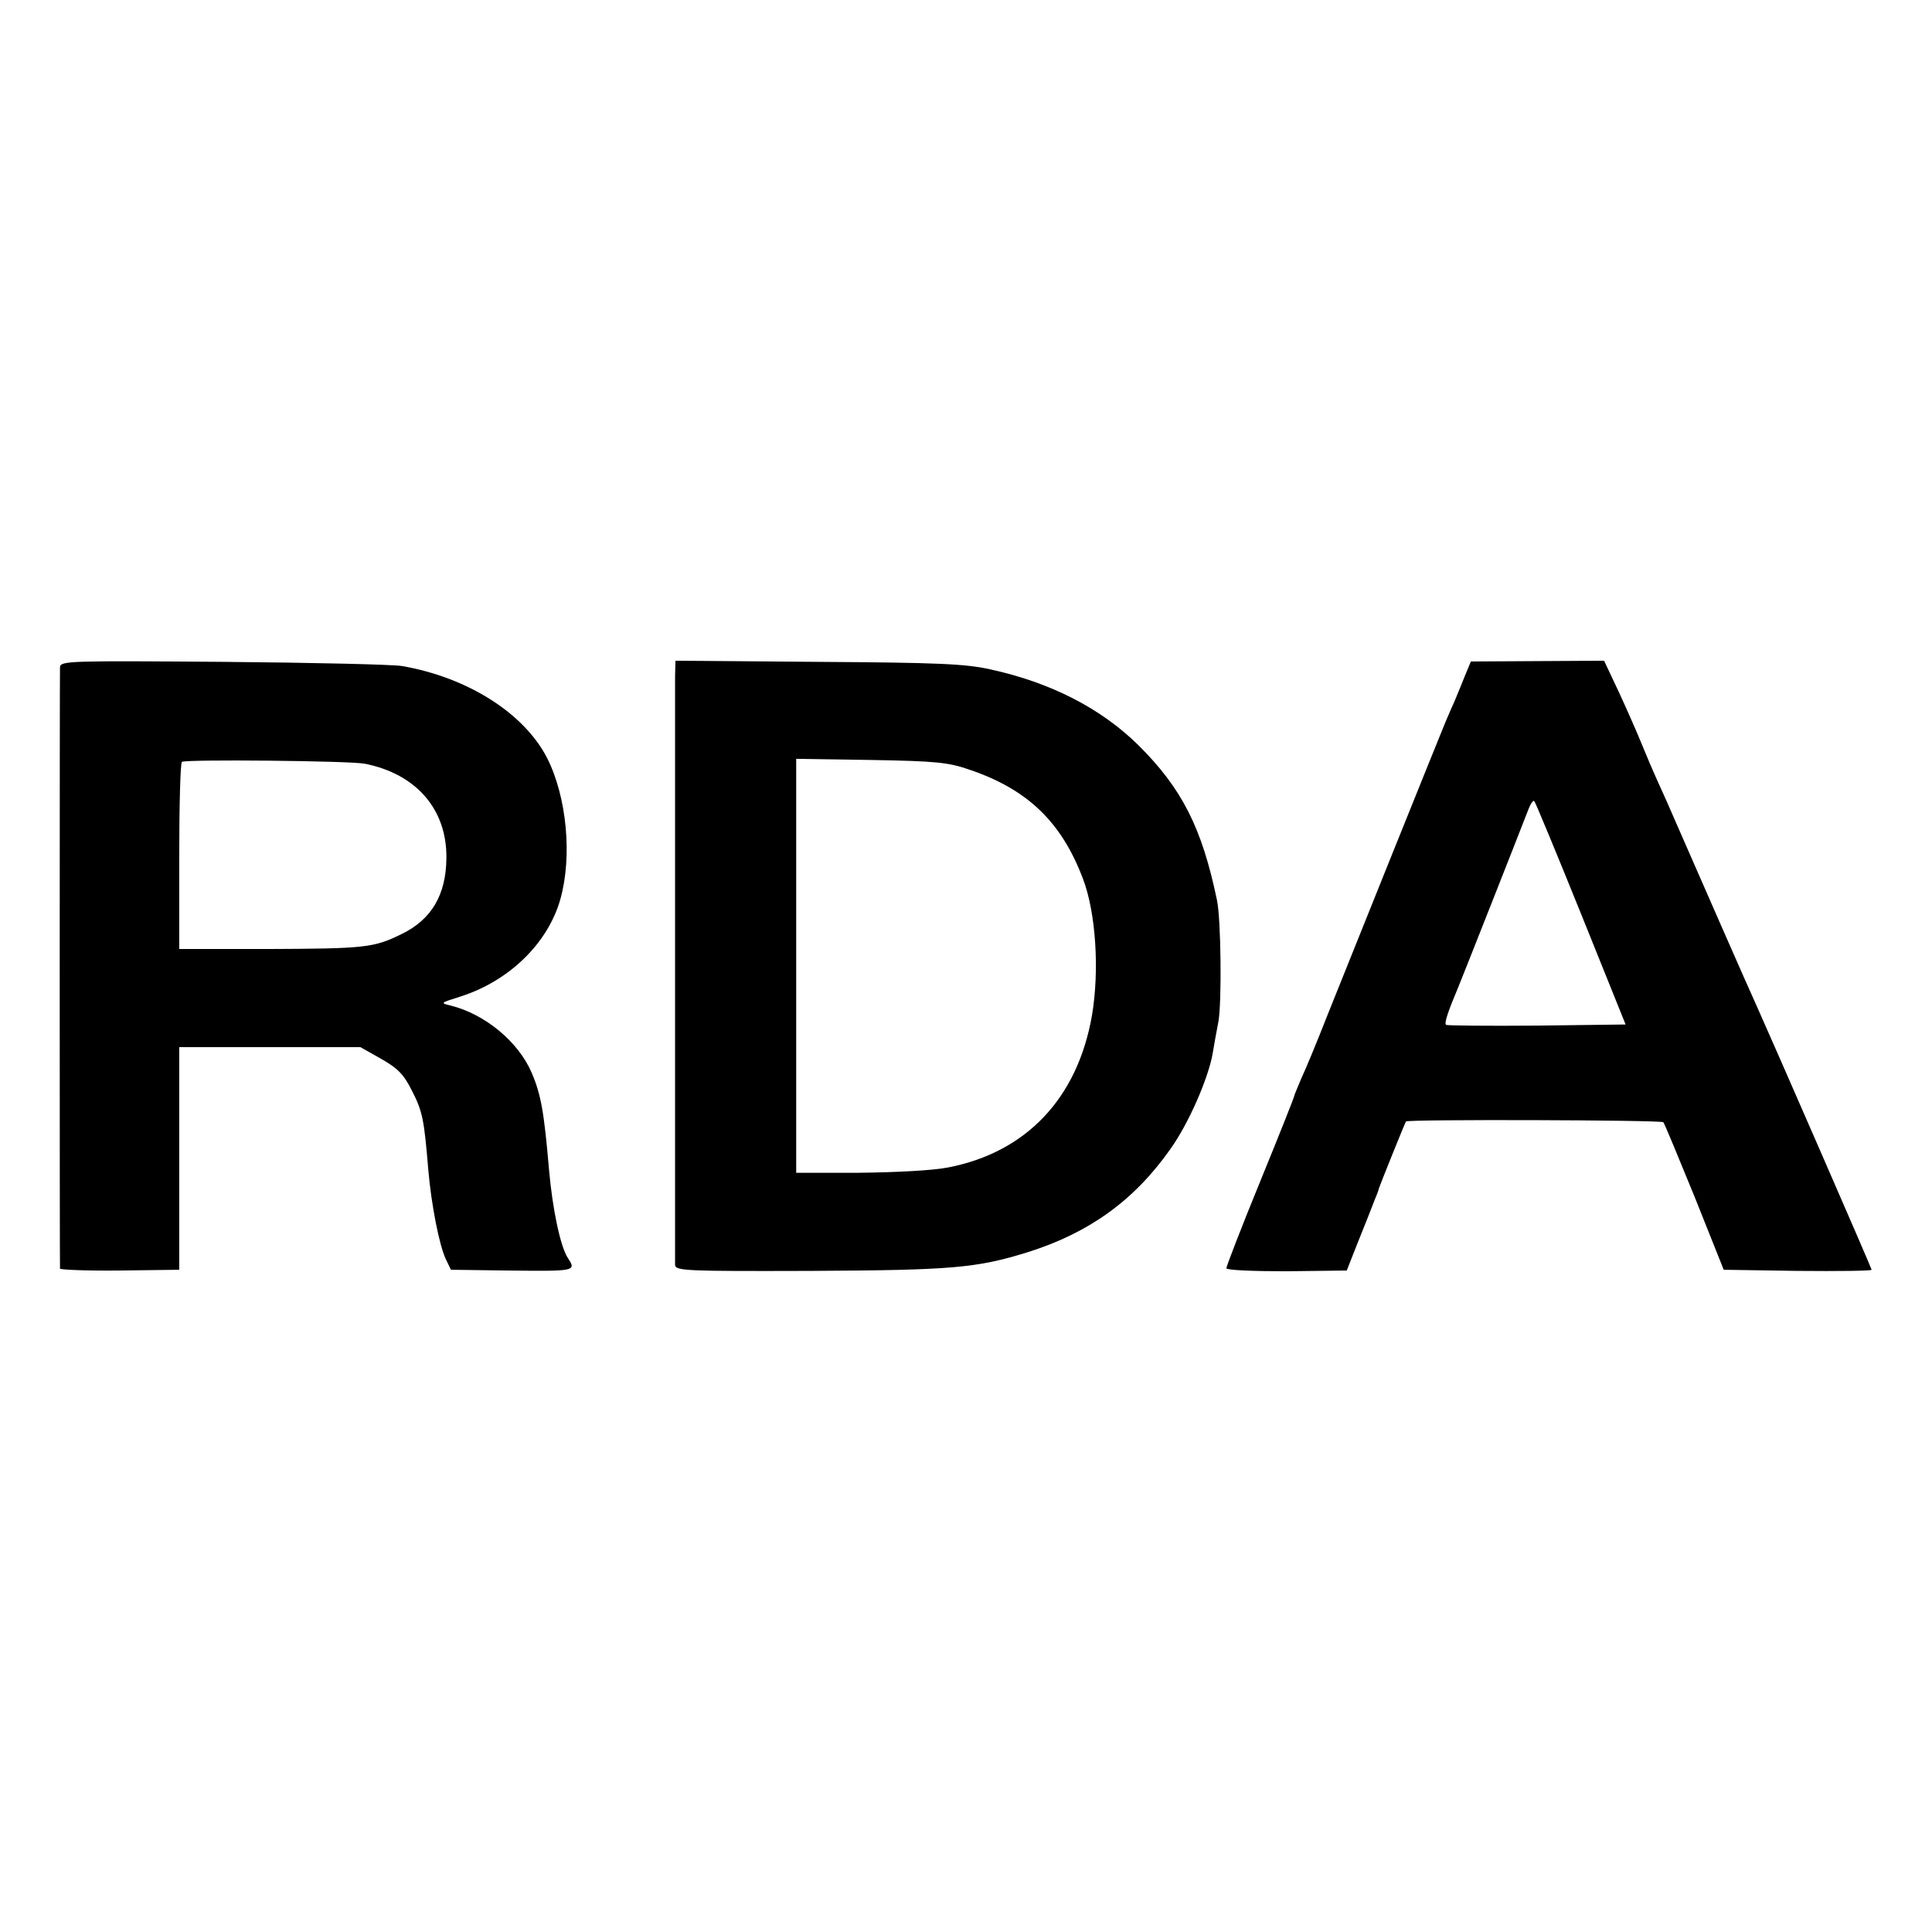
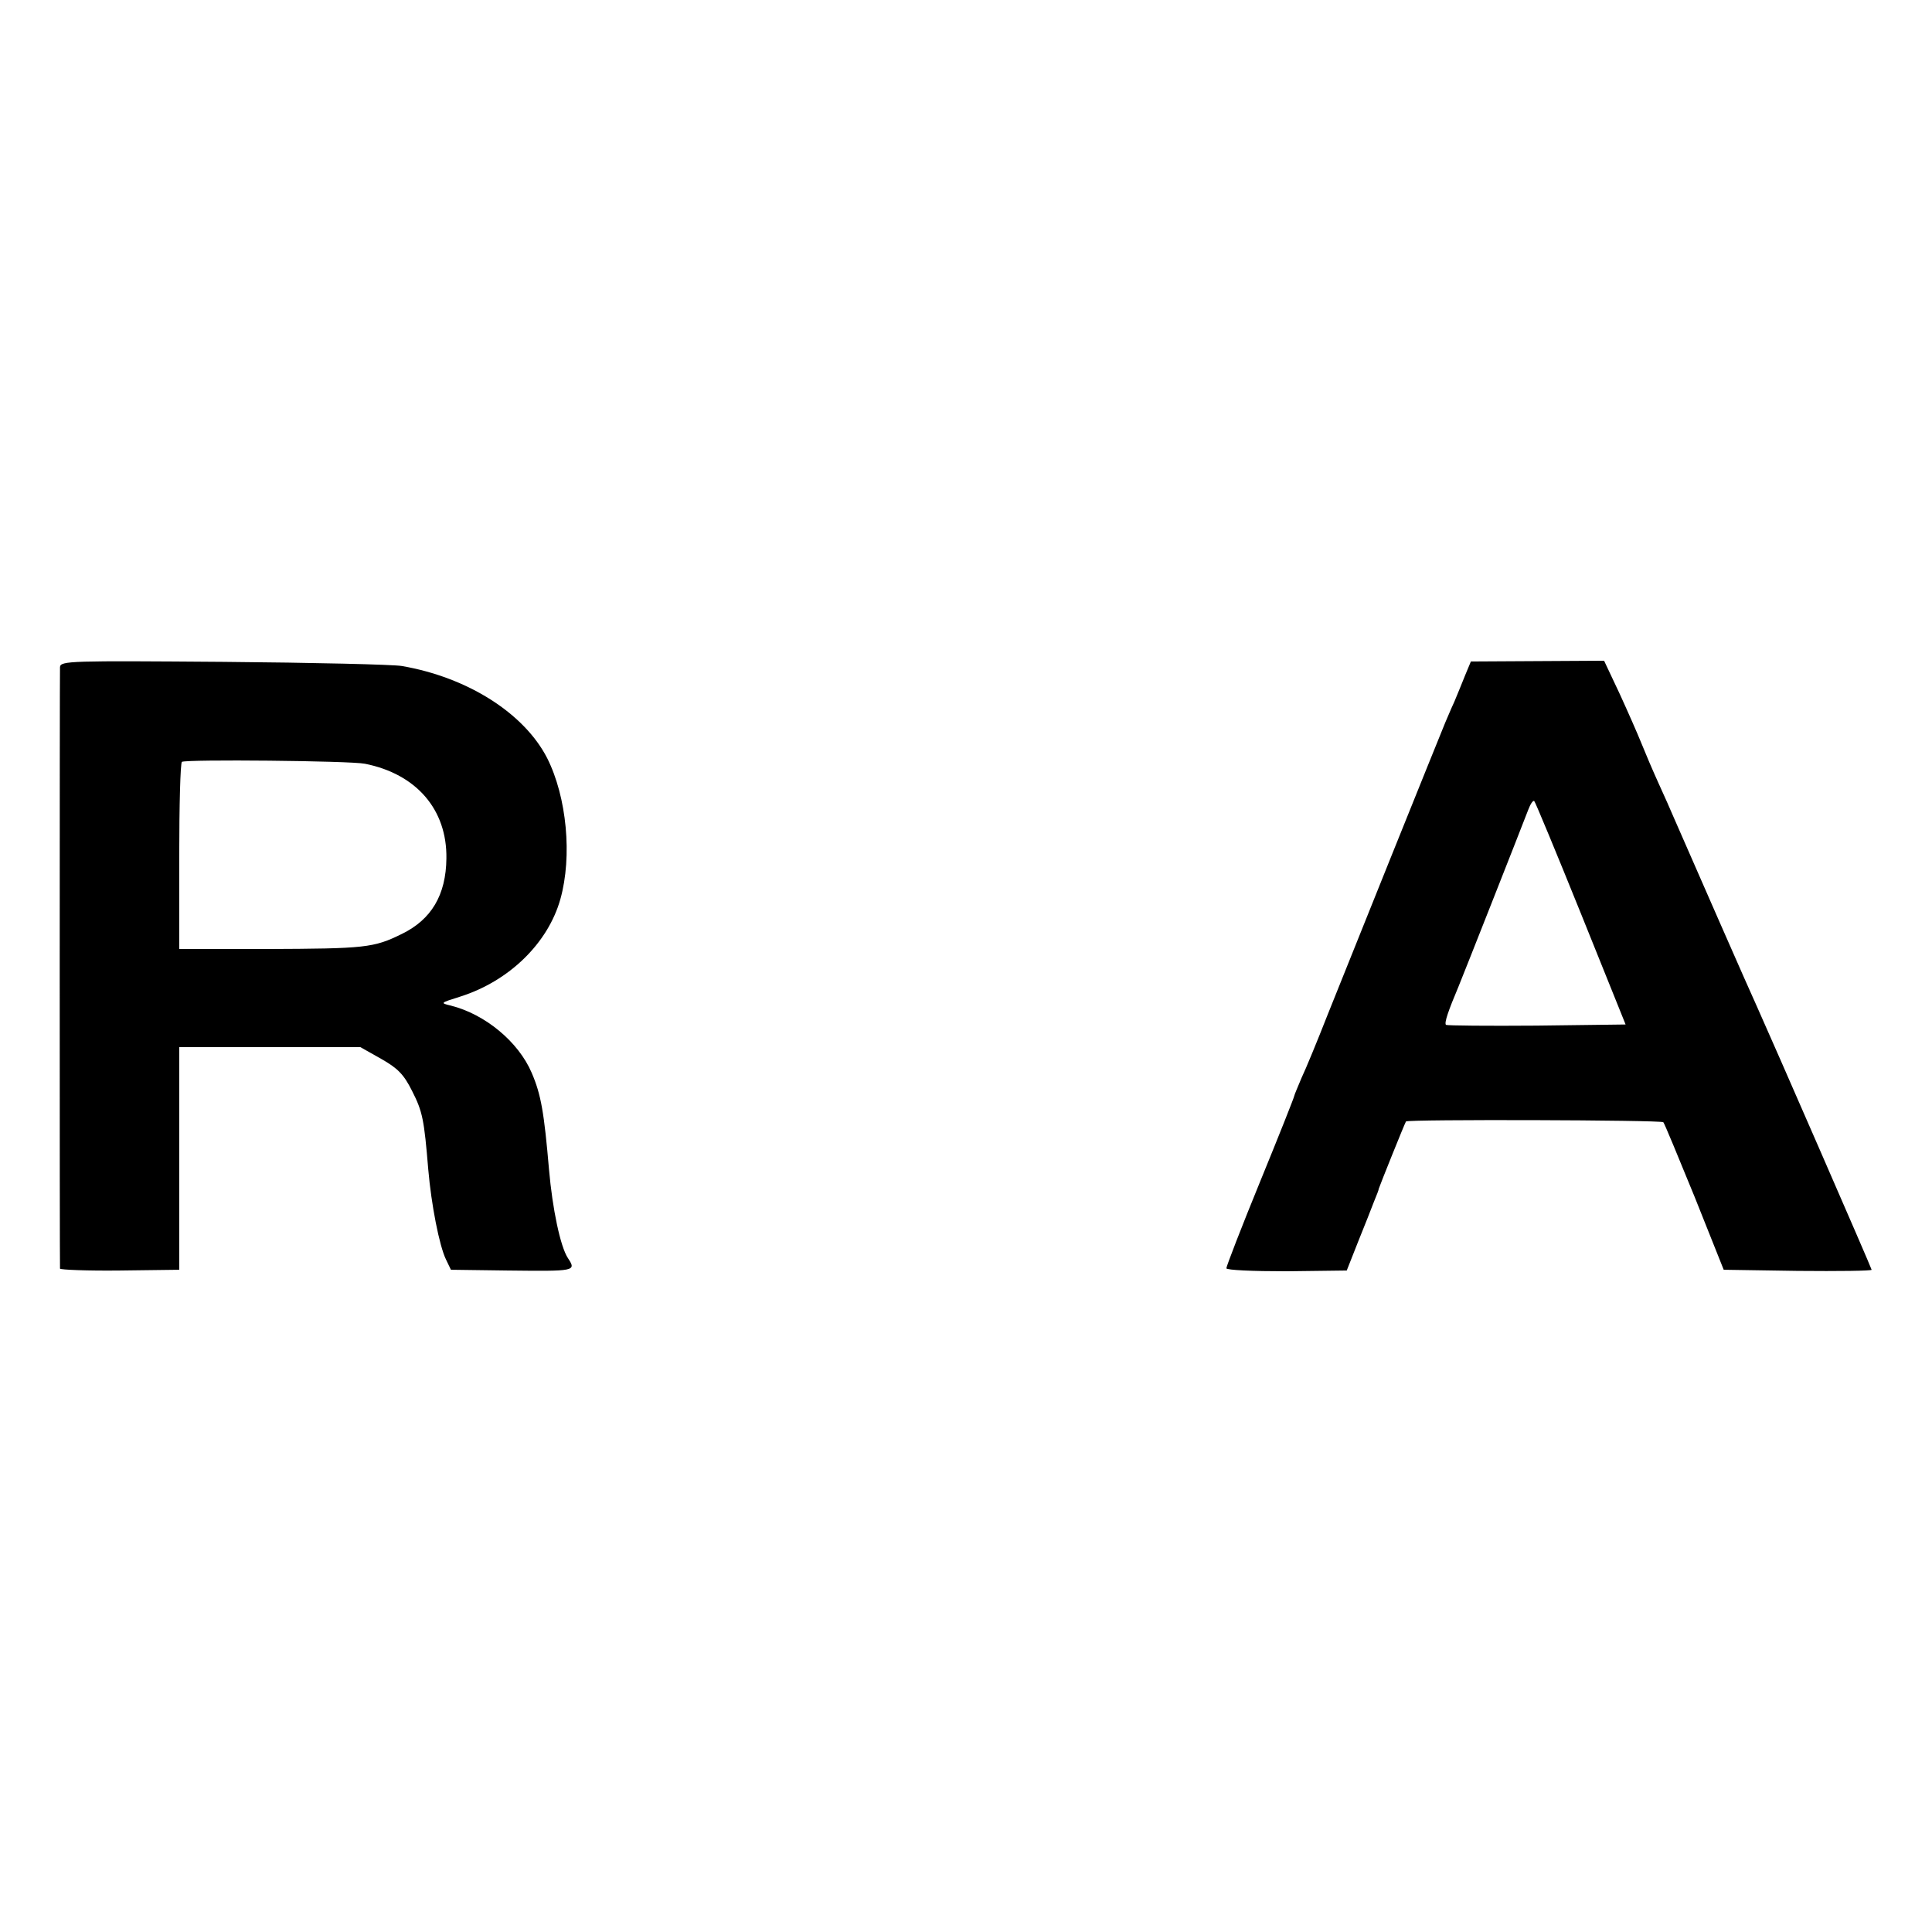
<svg xmlns="http://www.w3.org/2000/svg" version="1.0" width="512pt" height="512pt" viewBox="0 0 512 512" preserveAspectRatio="xMidYMid meet">
  <g transform="translate(0,512) scale(0.1,-0.1)" fill="#000000" stroke="none">
    <path d="M159 3352 c-1 -22 -1 -1585 0 -1594 1 -3 72 -6 158 -5 l158 2 0 295 0 295 240 0 240 0 55 -31 c44 -25 60 -41 82 -85 28 -55 32 -76 43 -209 8 -92 29 -201 47 -238 l13 -27 150 -2 c180 -2 183 -2 160 33 -20 30 -41 131 -50 234 -13 151 -21 199 -46 257 -35 82 -123 155 -214 178 -29 7 -29 7 25 24 129 41 232 141 265 258 32 114 17 271 -35 374 -61 119 -211 214 -385 244 -22 4 -235 9 -472 11 -406 3 -433 3 -434 -14z m808 -256 c136 -27 218 -121 216 -251 -1 -97 -40 -162 -118 -200 -75 -37 -97 -39 -360 -40 l-230 0 0 245 c0 135 3 247 7 251 10 7 445 3 485 -5z" />
-     <path d="M1789 3327 c0 -53 0 -1536 0 -1559 1 -16 27 -17 359 -16 374 2 439 7 577 50 161 51 280 136 376 272 49 68 102 190 113 256 3 19 10 57 15 83 9 51 7 271 -4 322 -40 192 -93 296 -209 411 -99 97 -231 165 -391 200 -67 15 -142 18 -457 20 l-378 3 -1 -42z m781 -247 c153 -52 243 -138 300 -289 34 -89 44 -241 24 -361 -38 -220 -174 -364 -382 -404 -40 -8 -141 -13 -236 -14 l-166 0 0 548 0 549 198 -3 c171 -3 205 -6 262 -26z" />
    <path d="M3883 3331 c-8 -20 -21 -52 -29 -71 -9 -19 -19 -44 -24 -55 -15 -36 -261 -647 -312 -775 -27 -69 -58 -144 -69 -167 -10 -24 -19 -45 -19 -47 0 -3 -40 -104 -90 -226 -50 -122 -90 -226 -90 -231 0 -5 70 -8 159 -8 l160 2 30 76 c17 42 36 90 42 106 7 17 13 32 13 35 2 7 69 174 72 178 4 6 676 4 682 -2 3 -3 40 -93 83 -198 l77 -193 196 -3 c108 -1 196 0 196 3 0 4 -264 609 -305 700 -12 25 -175 397 -220 500 -7 17 -25 57 -40 90 -15 33 -35 80 -45 105 -10 25 -36 84 -58 132 l-41 87 -176 -1 -177 -1 -15 -36z m307 -633 l118 -293 -236 -3 c-129 -1 -237 0 -240 2 -5 5 6 37 33 101 12 29 162 409 185 469 6 16 13 26 16 23 3 -3 59 -138 124 -299z" />
  </g>
</svg>